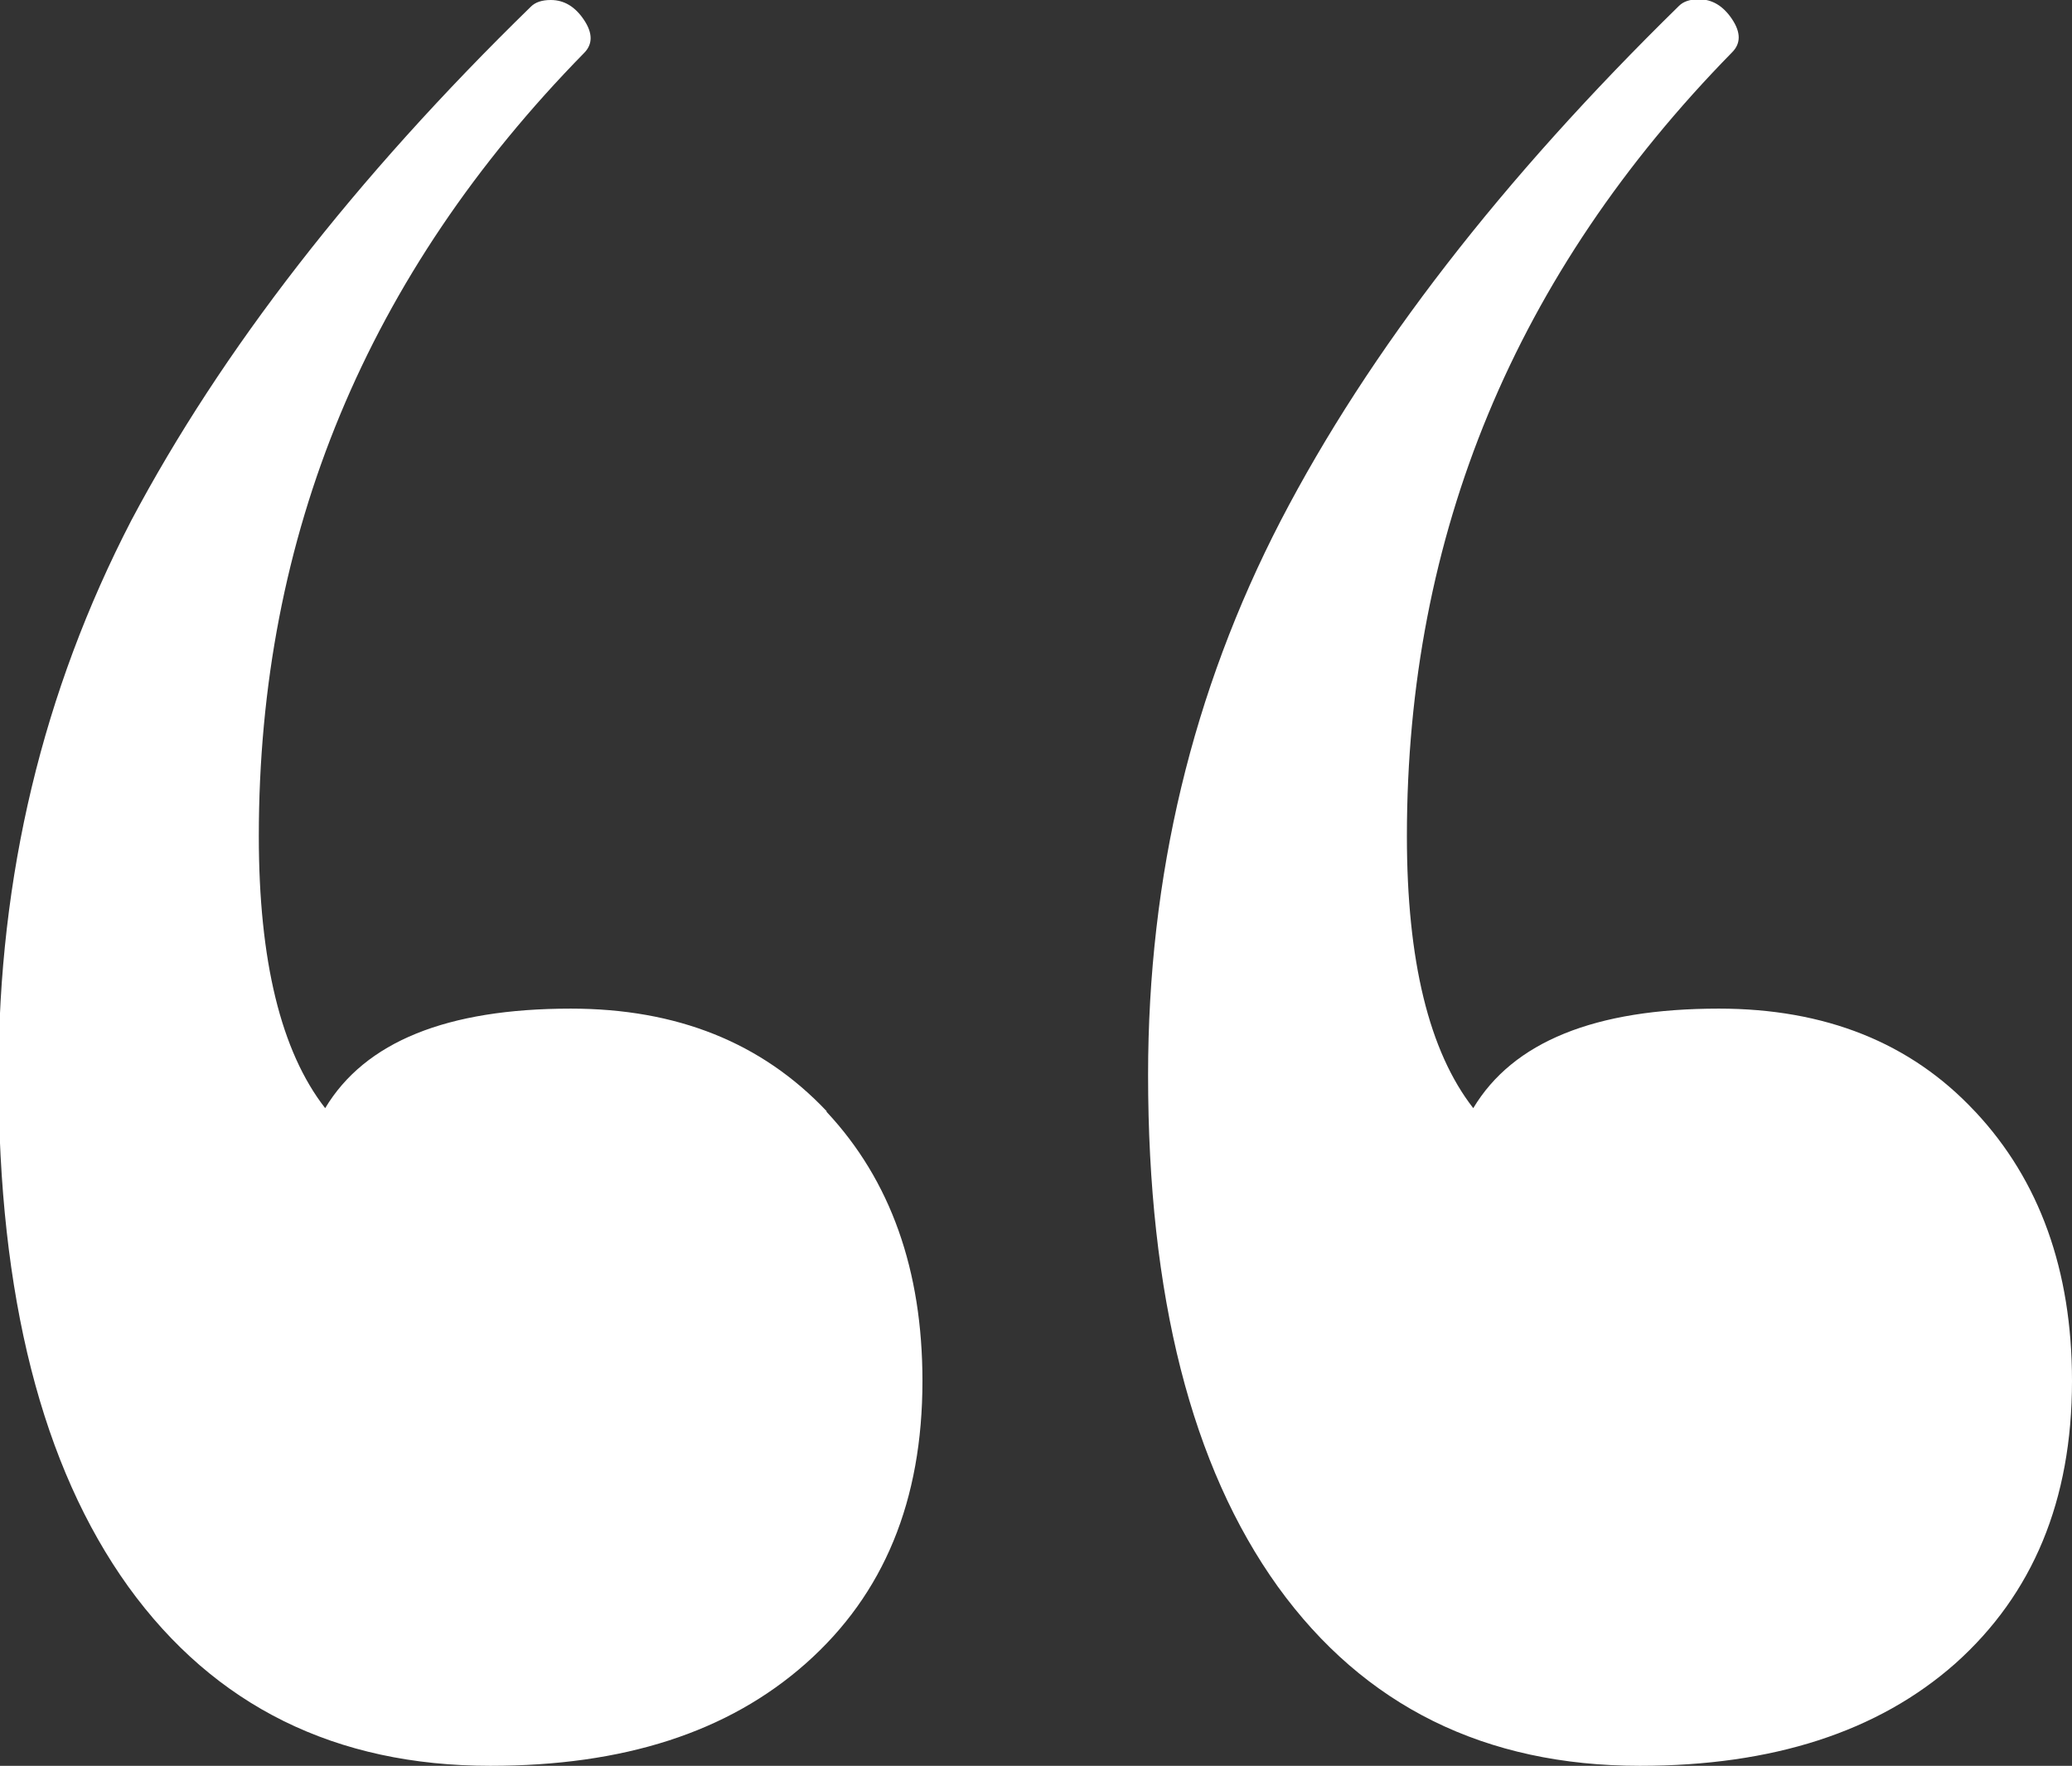
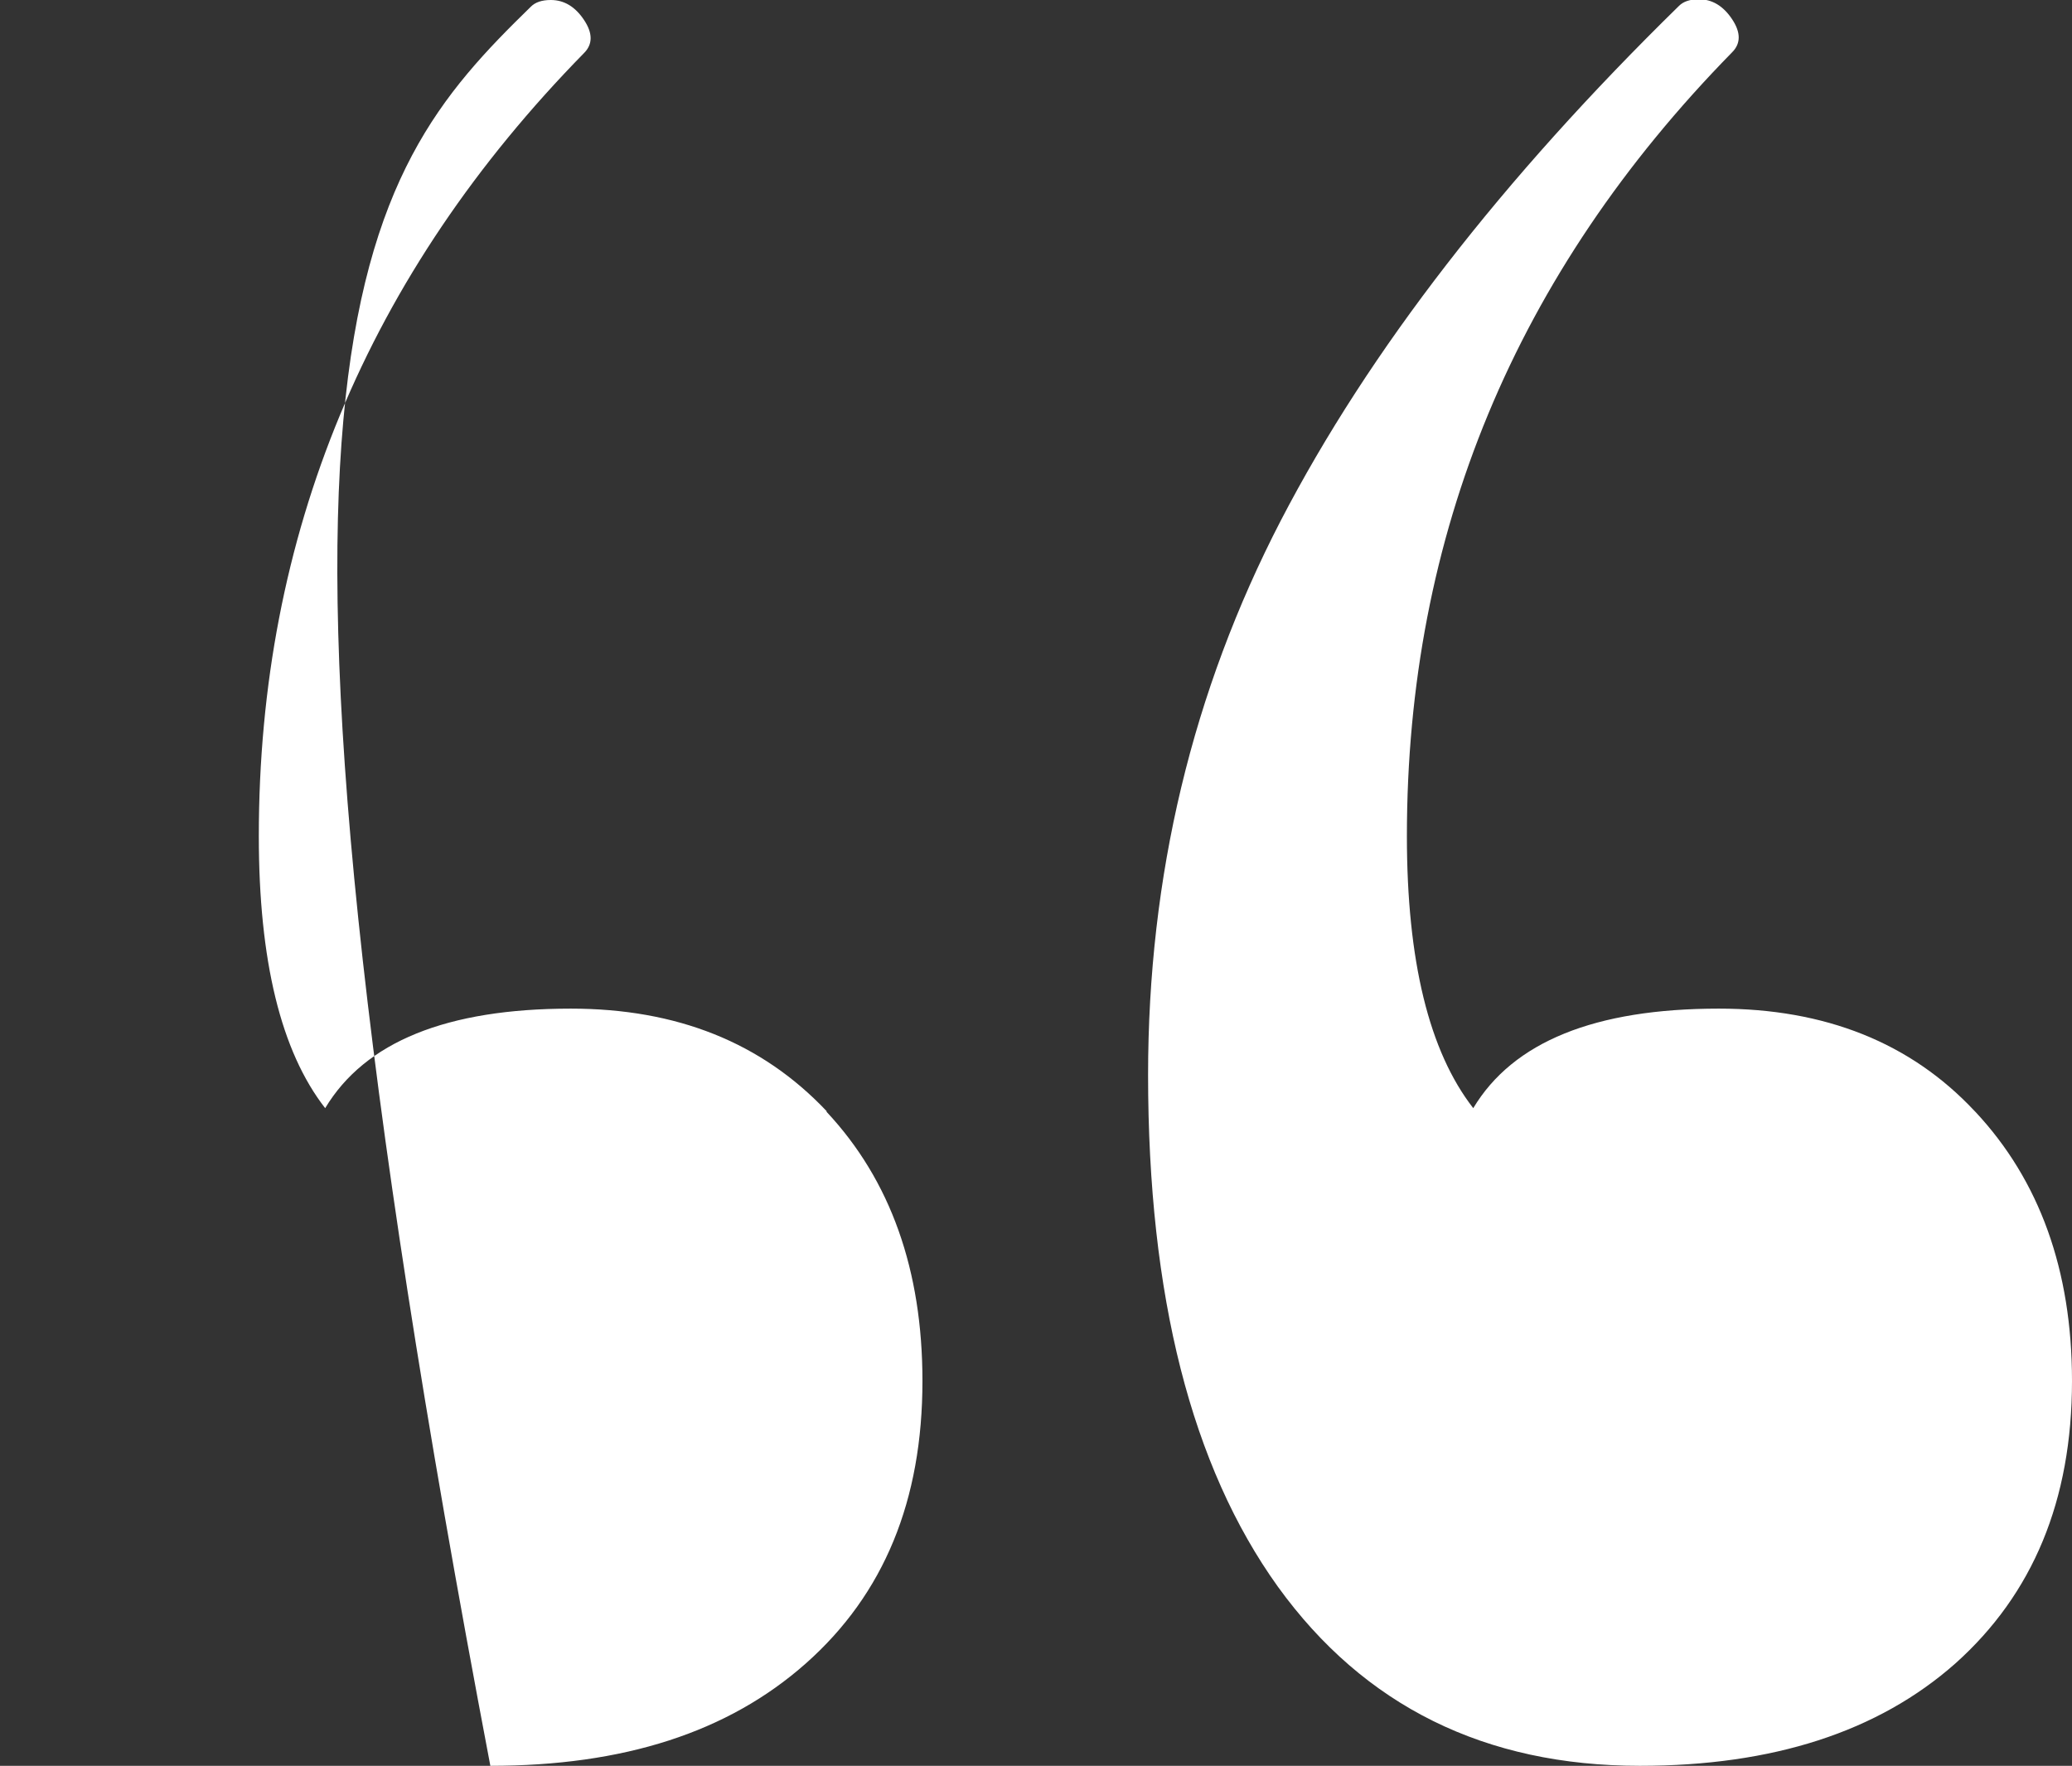
<svg xmlns="http://www.w3.org/2000/svg" id="Layer_1" data-name="Layer 1" viewBox="0 0 28.1 23.95">
  <rect x="0" y="0" width="28.1" height="23.95" fill="#333333" stroke="none" />
  <defs>
    <style>
      .cls-1 {
        fill: #fff;
      }
    </style>
  </defs>
-   <path class="cls-1" d="M11.21,15.08c.87.93,1.3,2.15,1.3,3.65,0,1.62-.52,2.89-1.58,3.83s-2.48,1.39-4.28,1.39c-2.1,0-3.74-.81-4.91-2.43-1.17-1.63-1.76-3.94-1.76-6.94,0-2.7.6-5.2,1.8-7.52C3,4.76,4.8,2.43,7.2.09c.06-.06.15-.09.27-.09.18,0,.33.09.45.27.12.18.12.33,0,.45C4.98,3.72,3.51,7.26,3.51,11.34c0,1.69.3,2.92.9,3.69.54-.9,1.65-1.35,3.33-1.35,1.44,0,2.59.46,3.47,1.39ZM26.79,15.08c.87.93,1.31,2.15,1.31,3.65,0,1.62-.53,2.89-1.58,3.83-1.05.93-2.48,1.39-4.28,1.39-2.1,0-3.74-.81-4.91-2.43-1.17-1.63-1.76-3.94-1.76-6.94,0-2.7.6-5.2,1.8-7.52,1.2-2.31,3-4.63,5.4-6.98.06-.06.15-.09.27-.09.18,0,.33.09.45.27.12.18.12.33,0,.45-2.94,3-4.41,6.54-4.41,10.63,0,1.69.3,2.92.9,3.69.54-.9,1.65-1.35,3.33-1.35,1.44,0,2.6.46,3.47,1.39Z" />
+   <path class="cls-1" d="M11.21,15.08c.87.93,1.3,2.15,1.3,3.65,0,1.62-.52,2.89-1.58,3.83s-2.48,1.39-4.28,1.39C3,4.76,4.8,2.43,7.2.09c.06-.06.15-.09.27-.09.18,0,.33.09.45.27.12.18.12.33,0,.45C4.98,3.72,3.51,7.26,3.51,11.34c0,1.69.3,2.92.9,3.69.54-.9,1.65-1.35,3.33-1.35,1.44,0,2.59.46,3.47,1.39ZM26.79,15.08c.87.93,1.31,2.15,1.31,3.65,0,1.62-.53,2.89-1.58,3.83-1.05.93-2.48,1.39-4.28,1.39-2.1,0-3.74-.81-4.91-2.43-1.17-1.63-1.76-3.94-1.76-6.94,0-2.7.6-5.2,1.8-7.52,1.2-2.31,3-4.63,5.4-6.98.06-.06.15-.09.27-.09.18,0,.33.09.45.27.12.18.12.33,0,.45-2.94,3-4.41,6.54-4.41,10.63,0,1.69.3,2.92.9,3.69.54-.9,1.65-1.35,3.33-1.35,1.44,0,2.6.46,3.47,1.39Z" />
</svg>